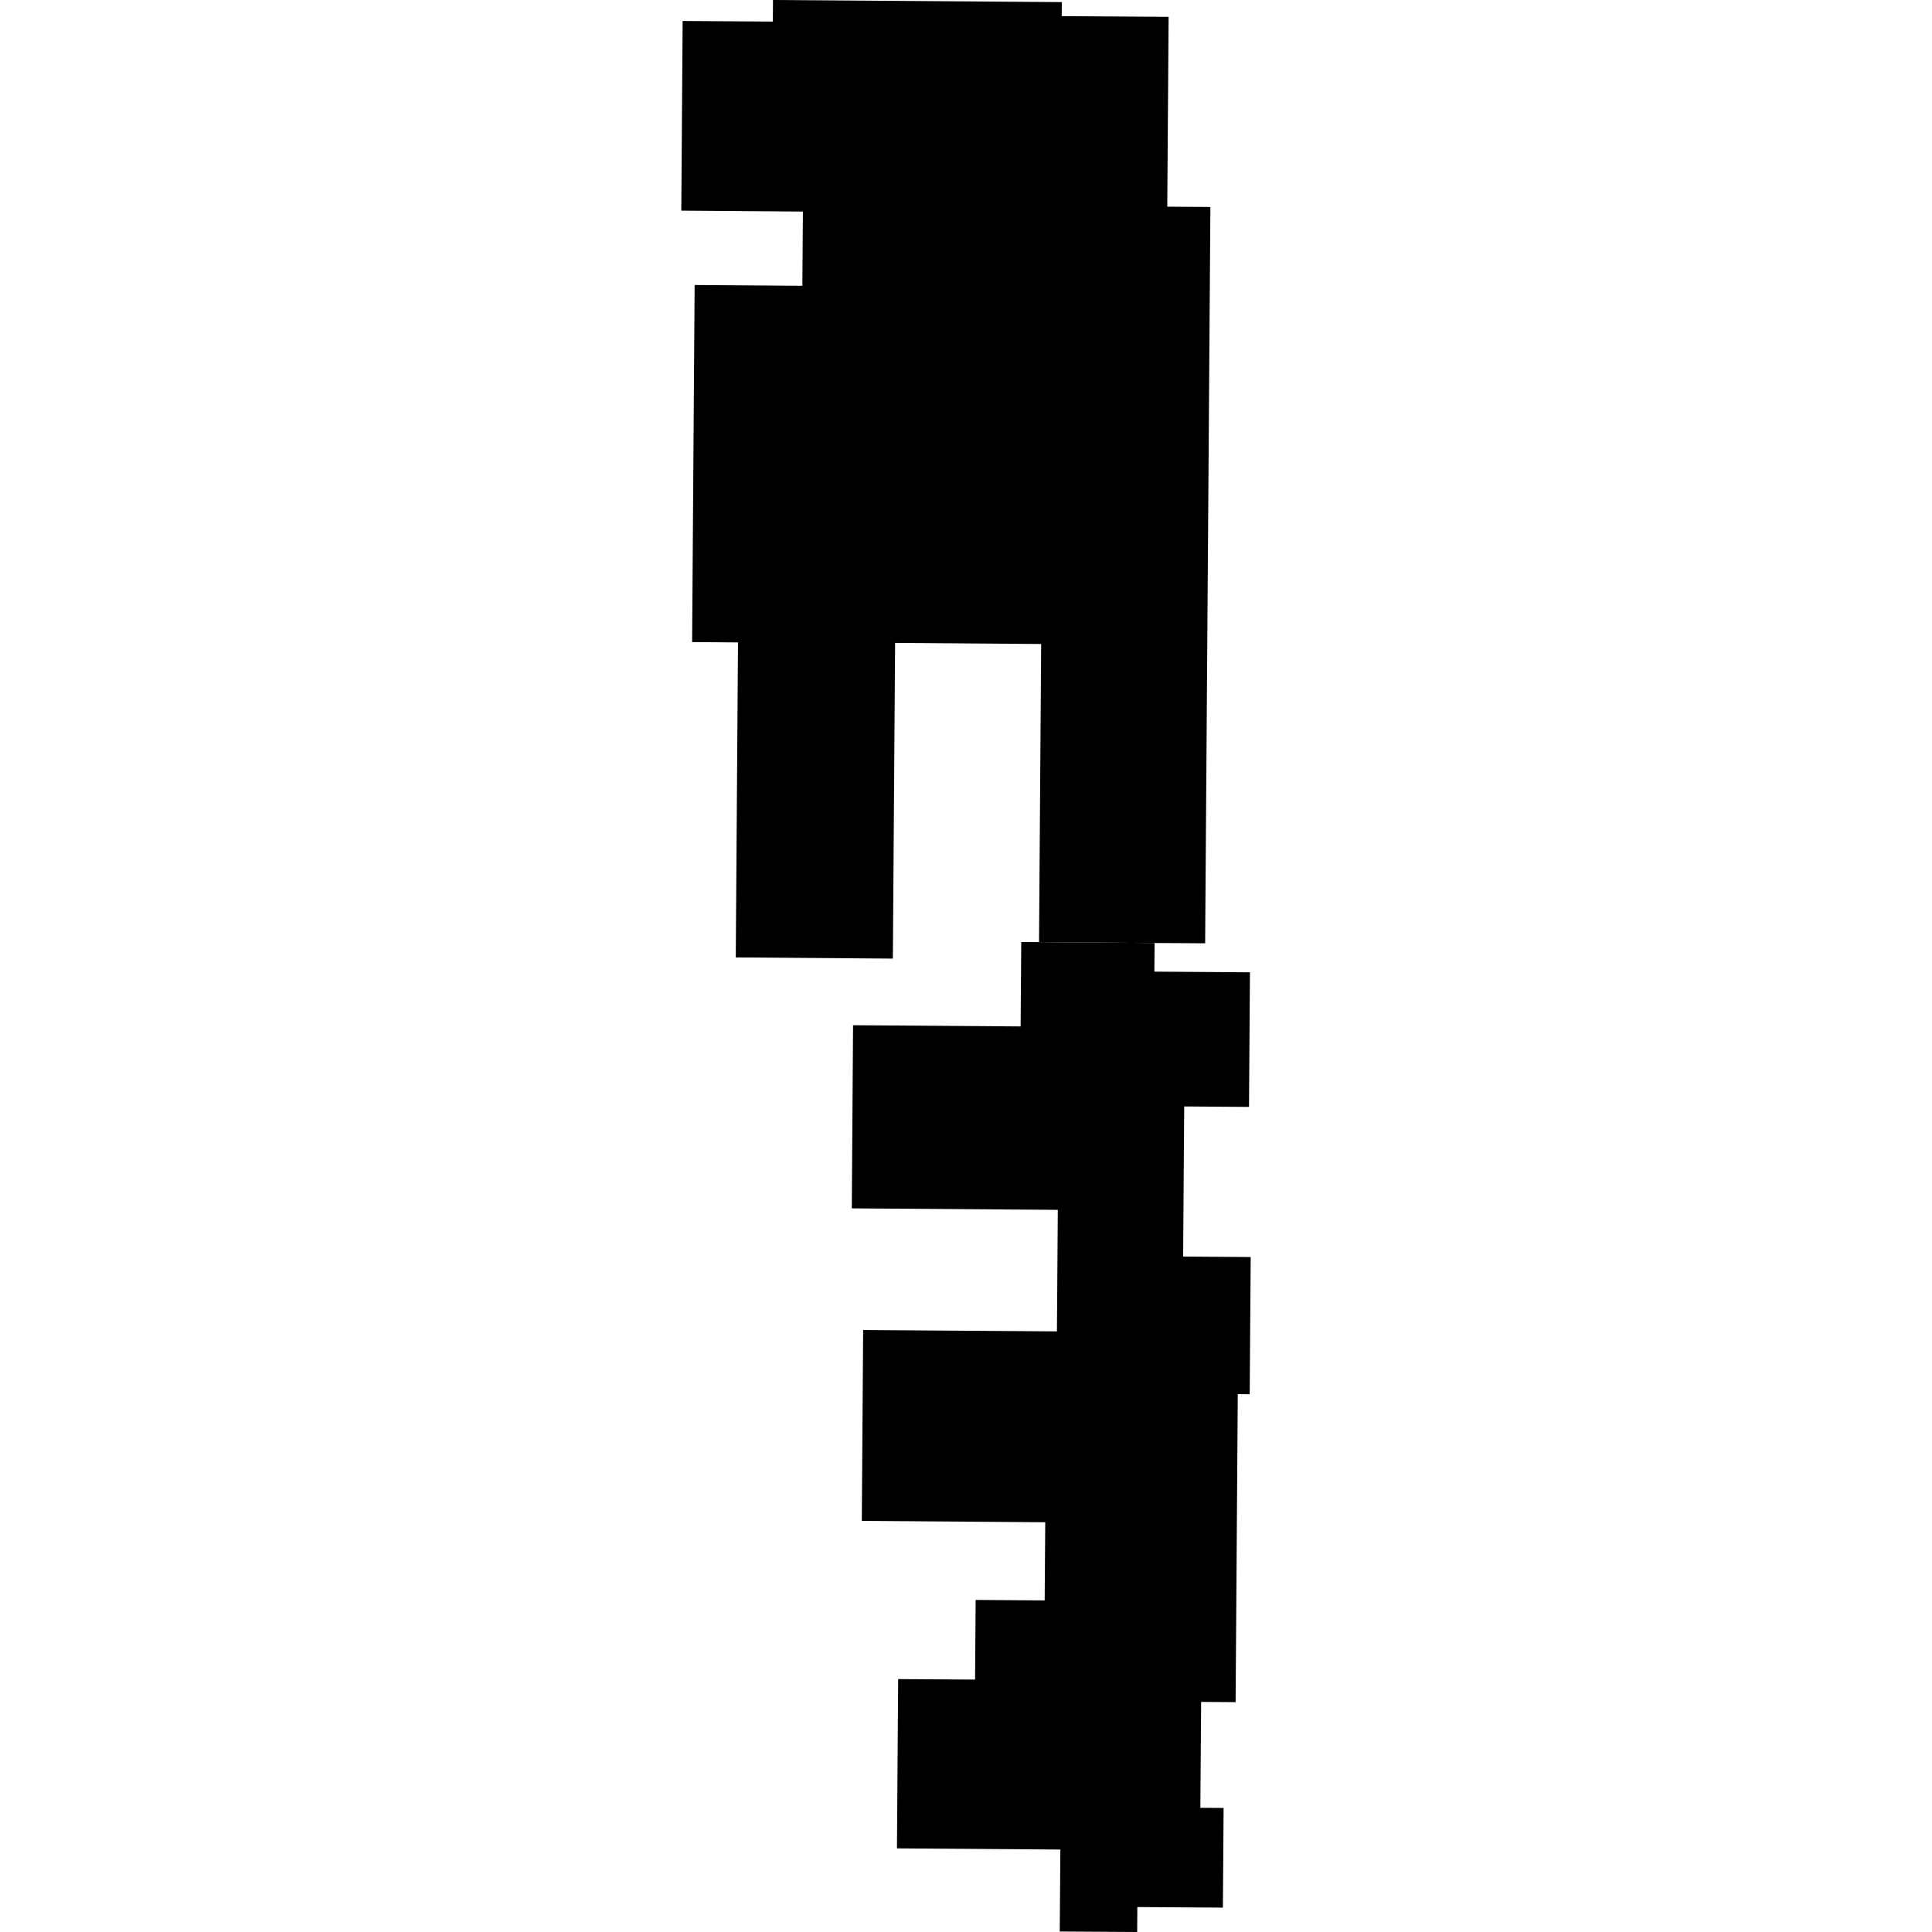
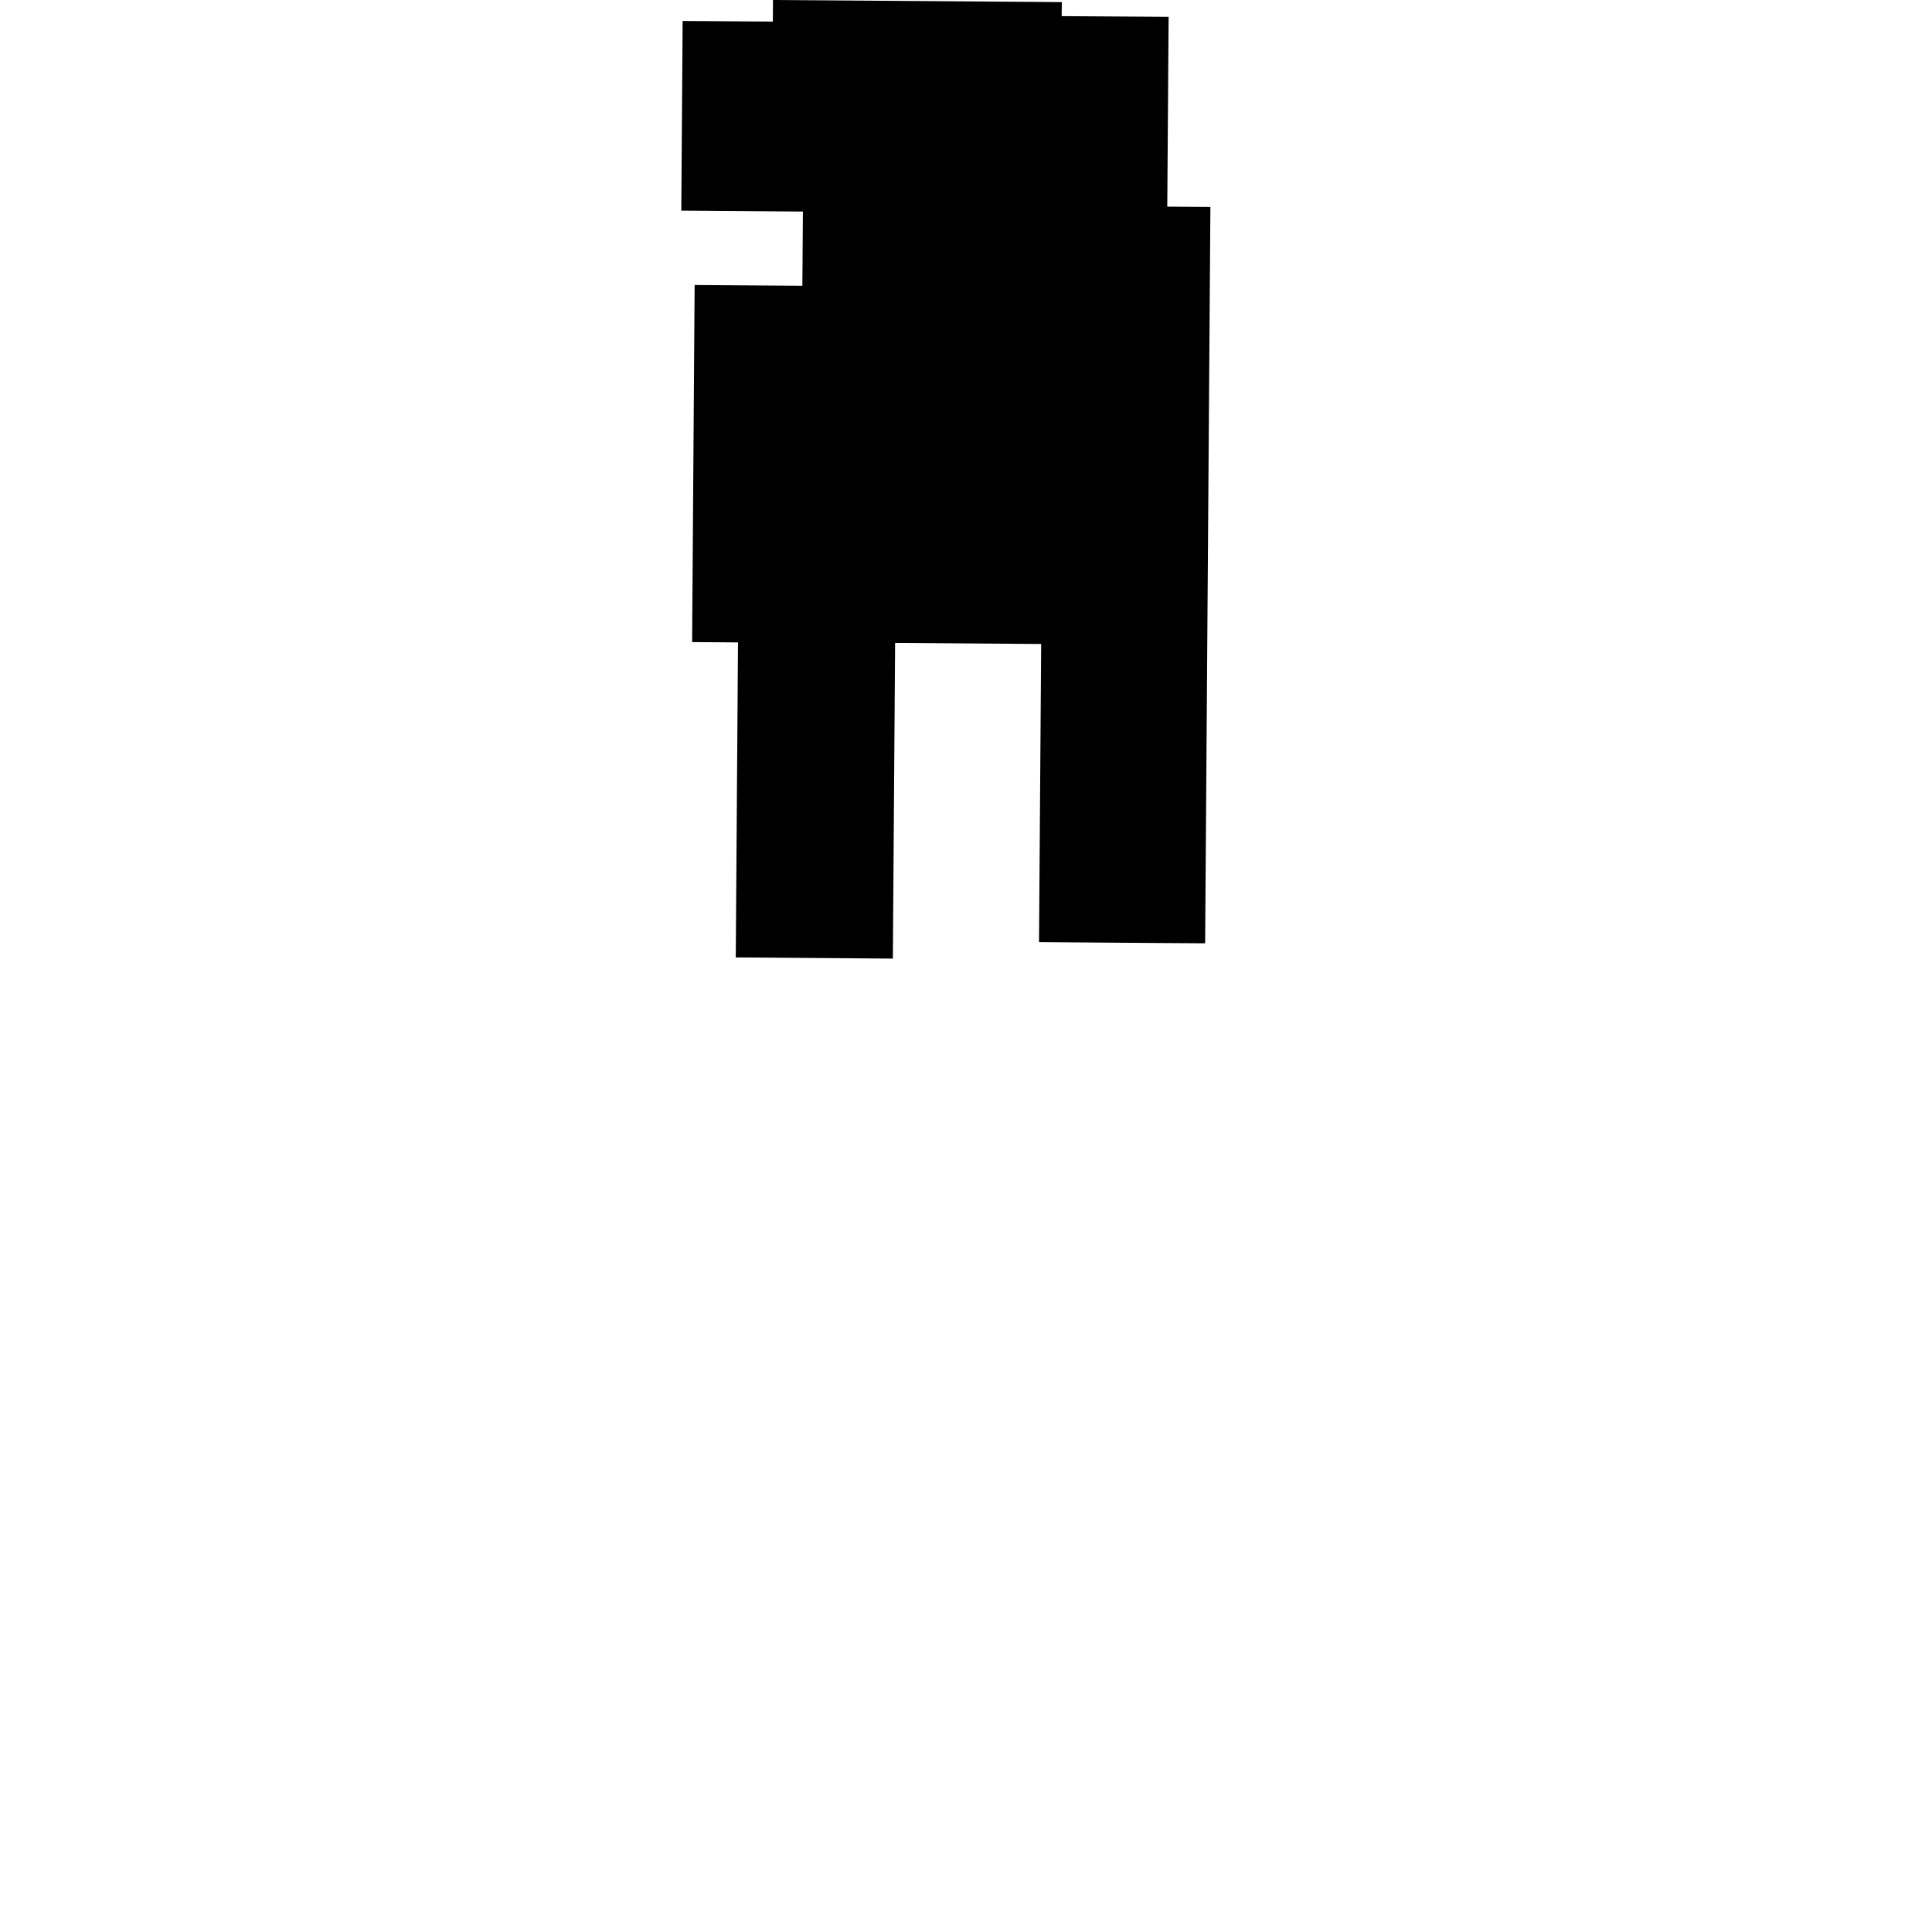
<svg xmlns="http://www.w3.org/2000/svg" height="288pt" version="1.1" viewBox="0 0 288 288" width="288pt">
  <defs>
    <style type="text/css">
*{stroke-linecap:butt;stroke-linejoin:round;}
  </style>
  </defs>
  <g id="figure_1">
    <g id="patch_1">
-       <path d="M 0 288  L 288 288  L 288 0  L 0 0  z " style="fill:none;opacity:0;" />
-     </g>
+       </g>
    <g id="axes_1">
      <g id="PatchCollection_1">
        <path clip-path="url(#p5cef39b423)" d="M 172.112 140.57  L 179.648 140.617  L 180.431 30.857  L 174.003 30.808  L 174.203 2.509  L 158.265 2.405  L 158.285 0.315  L 115.228 0  L 115.206 3.218  L 101.759 3.126  L 101.56 31.4  L 119.687 31.537  L 119.607 42.603  L 103.548 42.486  L 103.172 95.712  L 110.013 95.765  L 109.679 142.721  L 133.097 142.897  L 133.432 95.839  L 155.205 95.999  L 154.886 140.441  L 172.112 140.57  " />
-         <path clip-path="url(#p5cef39b423)" d="M 152.236 140.428  L 152.143 153.007  L 127.165 152.829  L 126.975 180.128  L 157.685 180.349  L 157.556 198.467  L 128.669 198.264  L 128.468 226.717  L 155.814 226.918  L 155.729 238.573  L 145.439 238.499  L 145.352 250.373  L 133.887 250.3  L 133.708 275.535  L 158.066 275.707  L 157.976 287.927  L 169.516 288  L 169.543 284.281  L 182.295 284.367  L 182.402 269.506  L 178.934 269.485  L 179.05 253.7  L 184.19 253.737  L 184.513 207.82  L 186.289 207.837  L 186.44 187.386  L 176.367 187.314  L 176.527 164.938  L 186.188 165.007  L 186.326 144.939  L 172.08 144.84  L 172.112 140.57  L 154.886 140.441  L 152.236 140.428  " />
      </g>
    </g>
  </g>
  <defs>
    <clipPath id="p5cef39b423">
      <rect height="288" width="84.881" x="101.56" y="0" />
    </clipPath>
  </defs>
</svg>